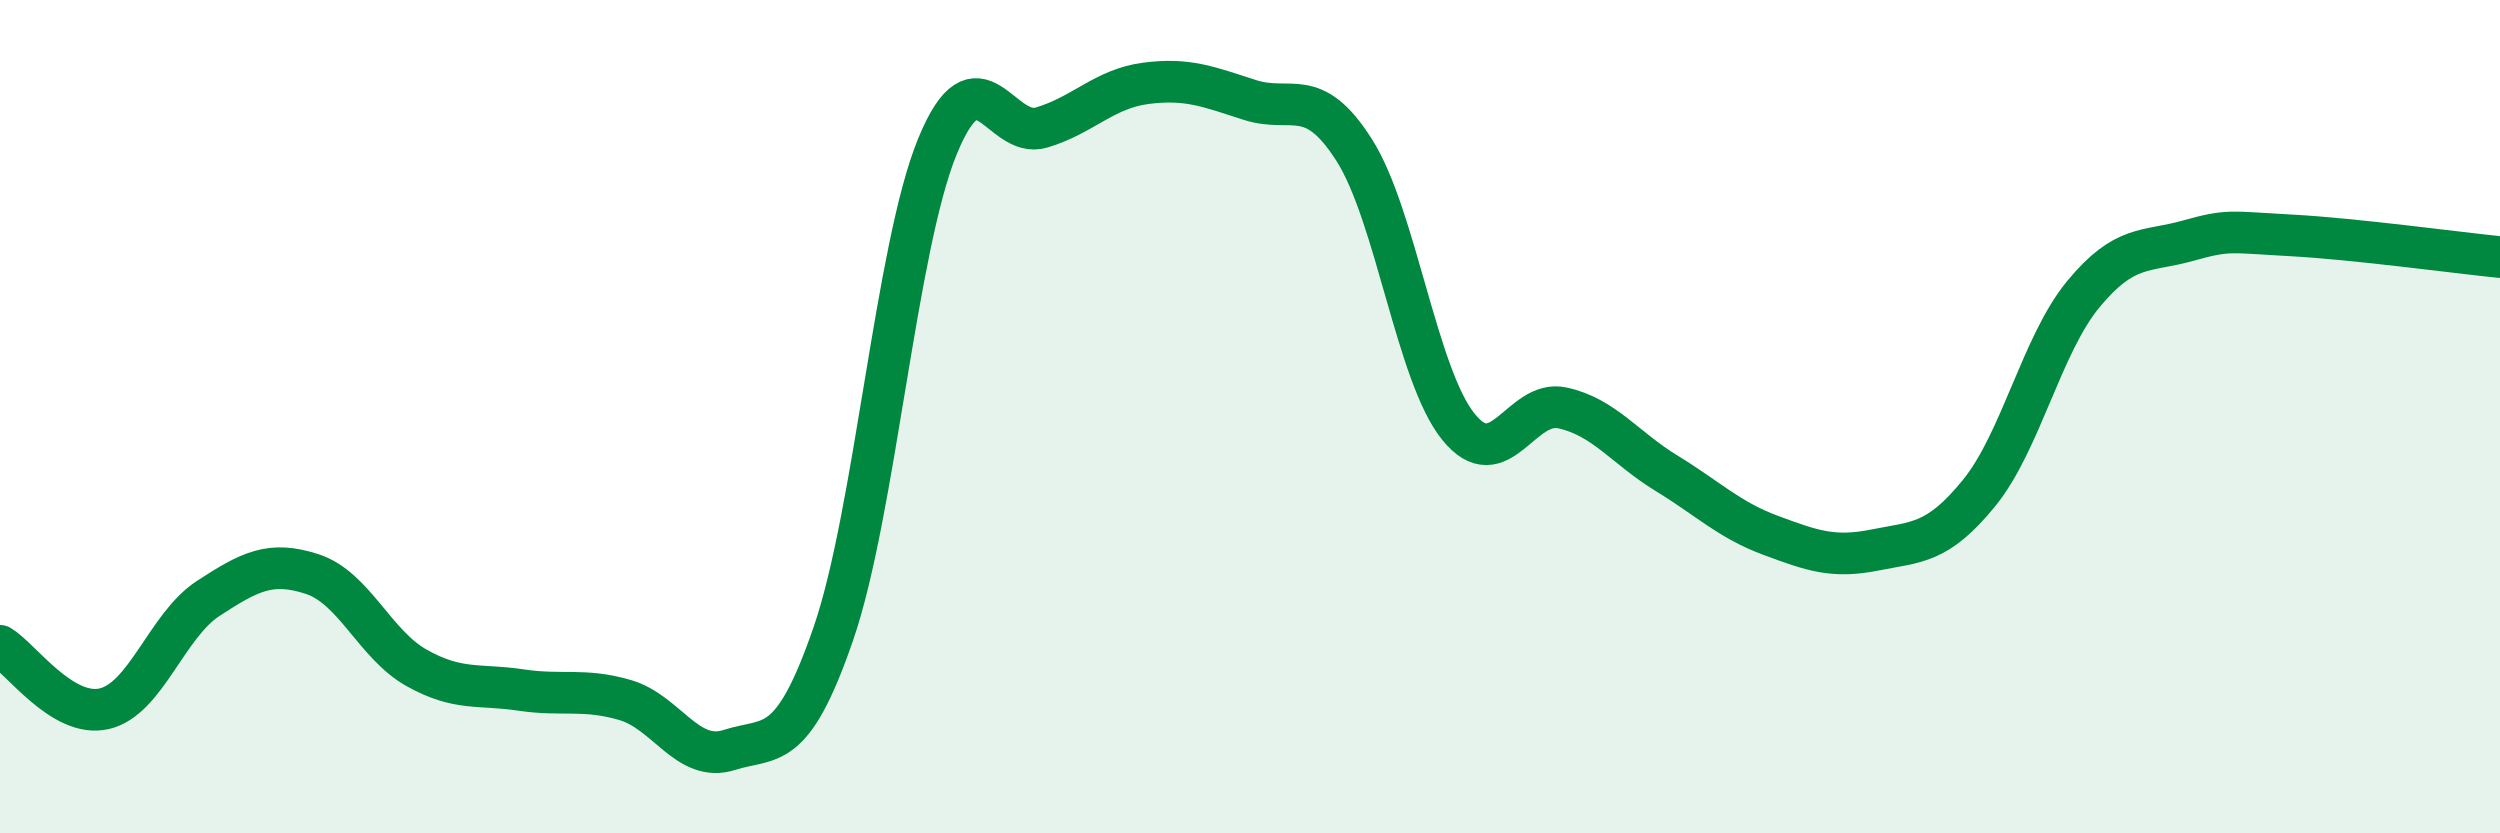
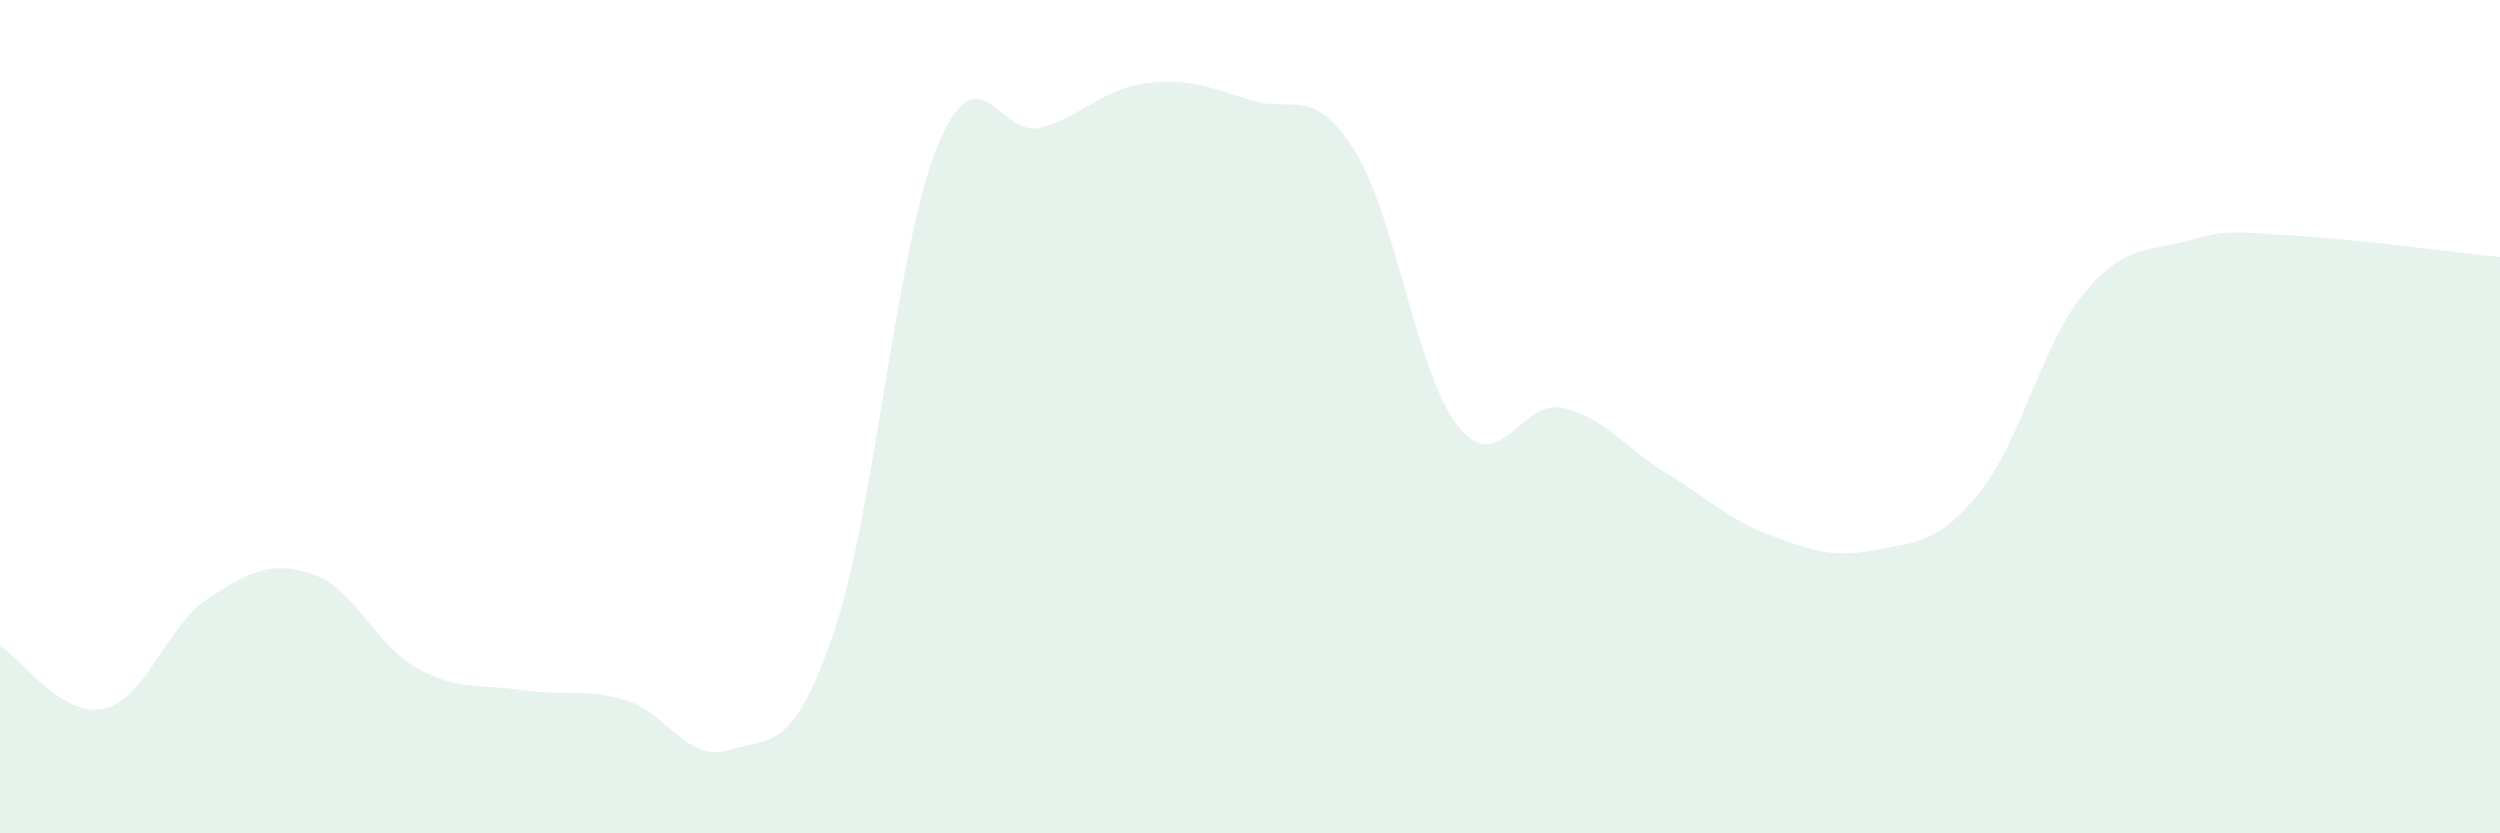
<svg xmlns="http://www.w3.org/2000/svg" width="60" height="20" viewBox="0 0 60 20">
  <path d="M 0,15.5 C 0.5,15.8 1.5,17.24 2.5,17.01 C 3.5,16.78 4,15.01 5,14.36 C 6,13.71 6.5,13.45 7.5,13.78 C 8.5,14.11 9,15.47 10,16.03 C 11,16.59 11.5,16.41 12.5,16.56 C 13.5,16.71 14,16.51 15,16.8 C 16,17.09 16.5,18.32 17.5,18 C 18.5,17.68 19,18.11 20,15.21 C 21,12.31 21.5,5.94 22.5,3.51 C 23.5,1.08 24,3.36 25,3.06 C 26,2.76 26.5,2.13 27.5,2 C 28.5,1.87 29,2.08 30,2.4 C 31,2.72 31.5,2.03 32.5,3.6 C 33.5,5.17 34,9 35,10.24 C 36,11.48 36.5,9.57 37.5,9.79 C 38.5,10.01 39,10.75 40,11.36 C 41,11.97 41.5,12.48 42.5,12.85 C 43.5,13.22 44,13.4 45,13.2 C 46,13 46.5,13.06 47.5,11.83 C 48.5,10.6 49,8.27 50,7.06 C 51,5.85 51.5,6.06 52.5,5.78 C 53.5,5.5 53.5,5.57 55,5.65 C 56.5,5.73 59,6.07 60,6.17L60 20L0 20Z" fill="#008740" opacity="0.1" stroke-linecap="round" stroke-linejoin="round" />
-   <path d="M 0,15.5 C 0.5,15.8 1.5,17.24 2.5,17.01 C 3.5,16.78 4,15.01 5,14.36 C 6,13.71 6.5,13.45 7.5,13.78 C 8.5,14.11 9,15.47 10,16.03 C 11,16.59 11.5,16.41 12.5,16.56 C 13.5,16.71 14,16.51 15,16.8 C 16,17.09 16.5,18.32 17.5,18 C 18.5,17.68 19,18.11 20,15.21 C 21,12.31 21.5,5.94 22.5,3.51 C 23.5,1.08 24,3.36 25,3.06 C 26,2.76 26.5,2.13 27.5,2 C 28.5,1.87 29,2.08 30,2.4 C 31,2.72 31.5,2.03 32.5,3.6 C 33.5,5.17 34,9 35,10.24 C 36,11.48 36.5,9.57 37.5,9.79 C 38.5,10.01 39,10.75 40,11.36 C 41,11.97 41.5,12.48 42.5,12.85 C 43.5,13.22 44,13.4 45,13.2 C 46,13 46.5,13.06 47.5,11.83 C 48.5,10.6 49,8.27 50,7.06 C 51,5.85 51.5,6.06 52.5,5.78 C 53.5,5.5 53.5,5.57 55,5.65 C 56.5,5.73 59,6.07 60,6.17" stroke="#008740" stroke-width="1" fill="none" stroke-linecap="round" stroke-linejoin="round" />
</svg>